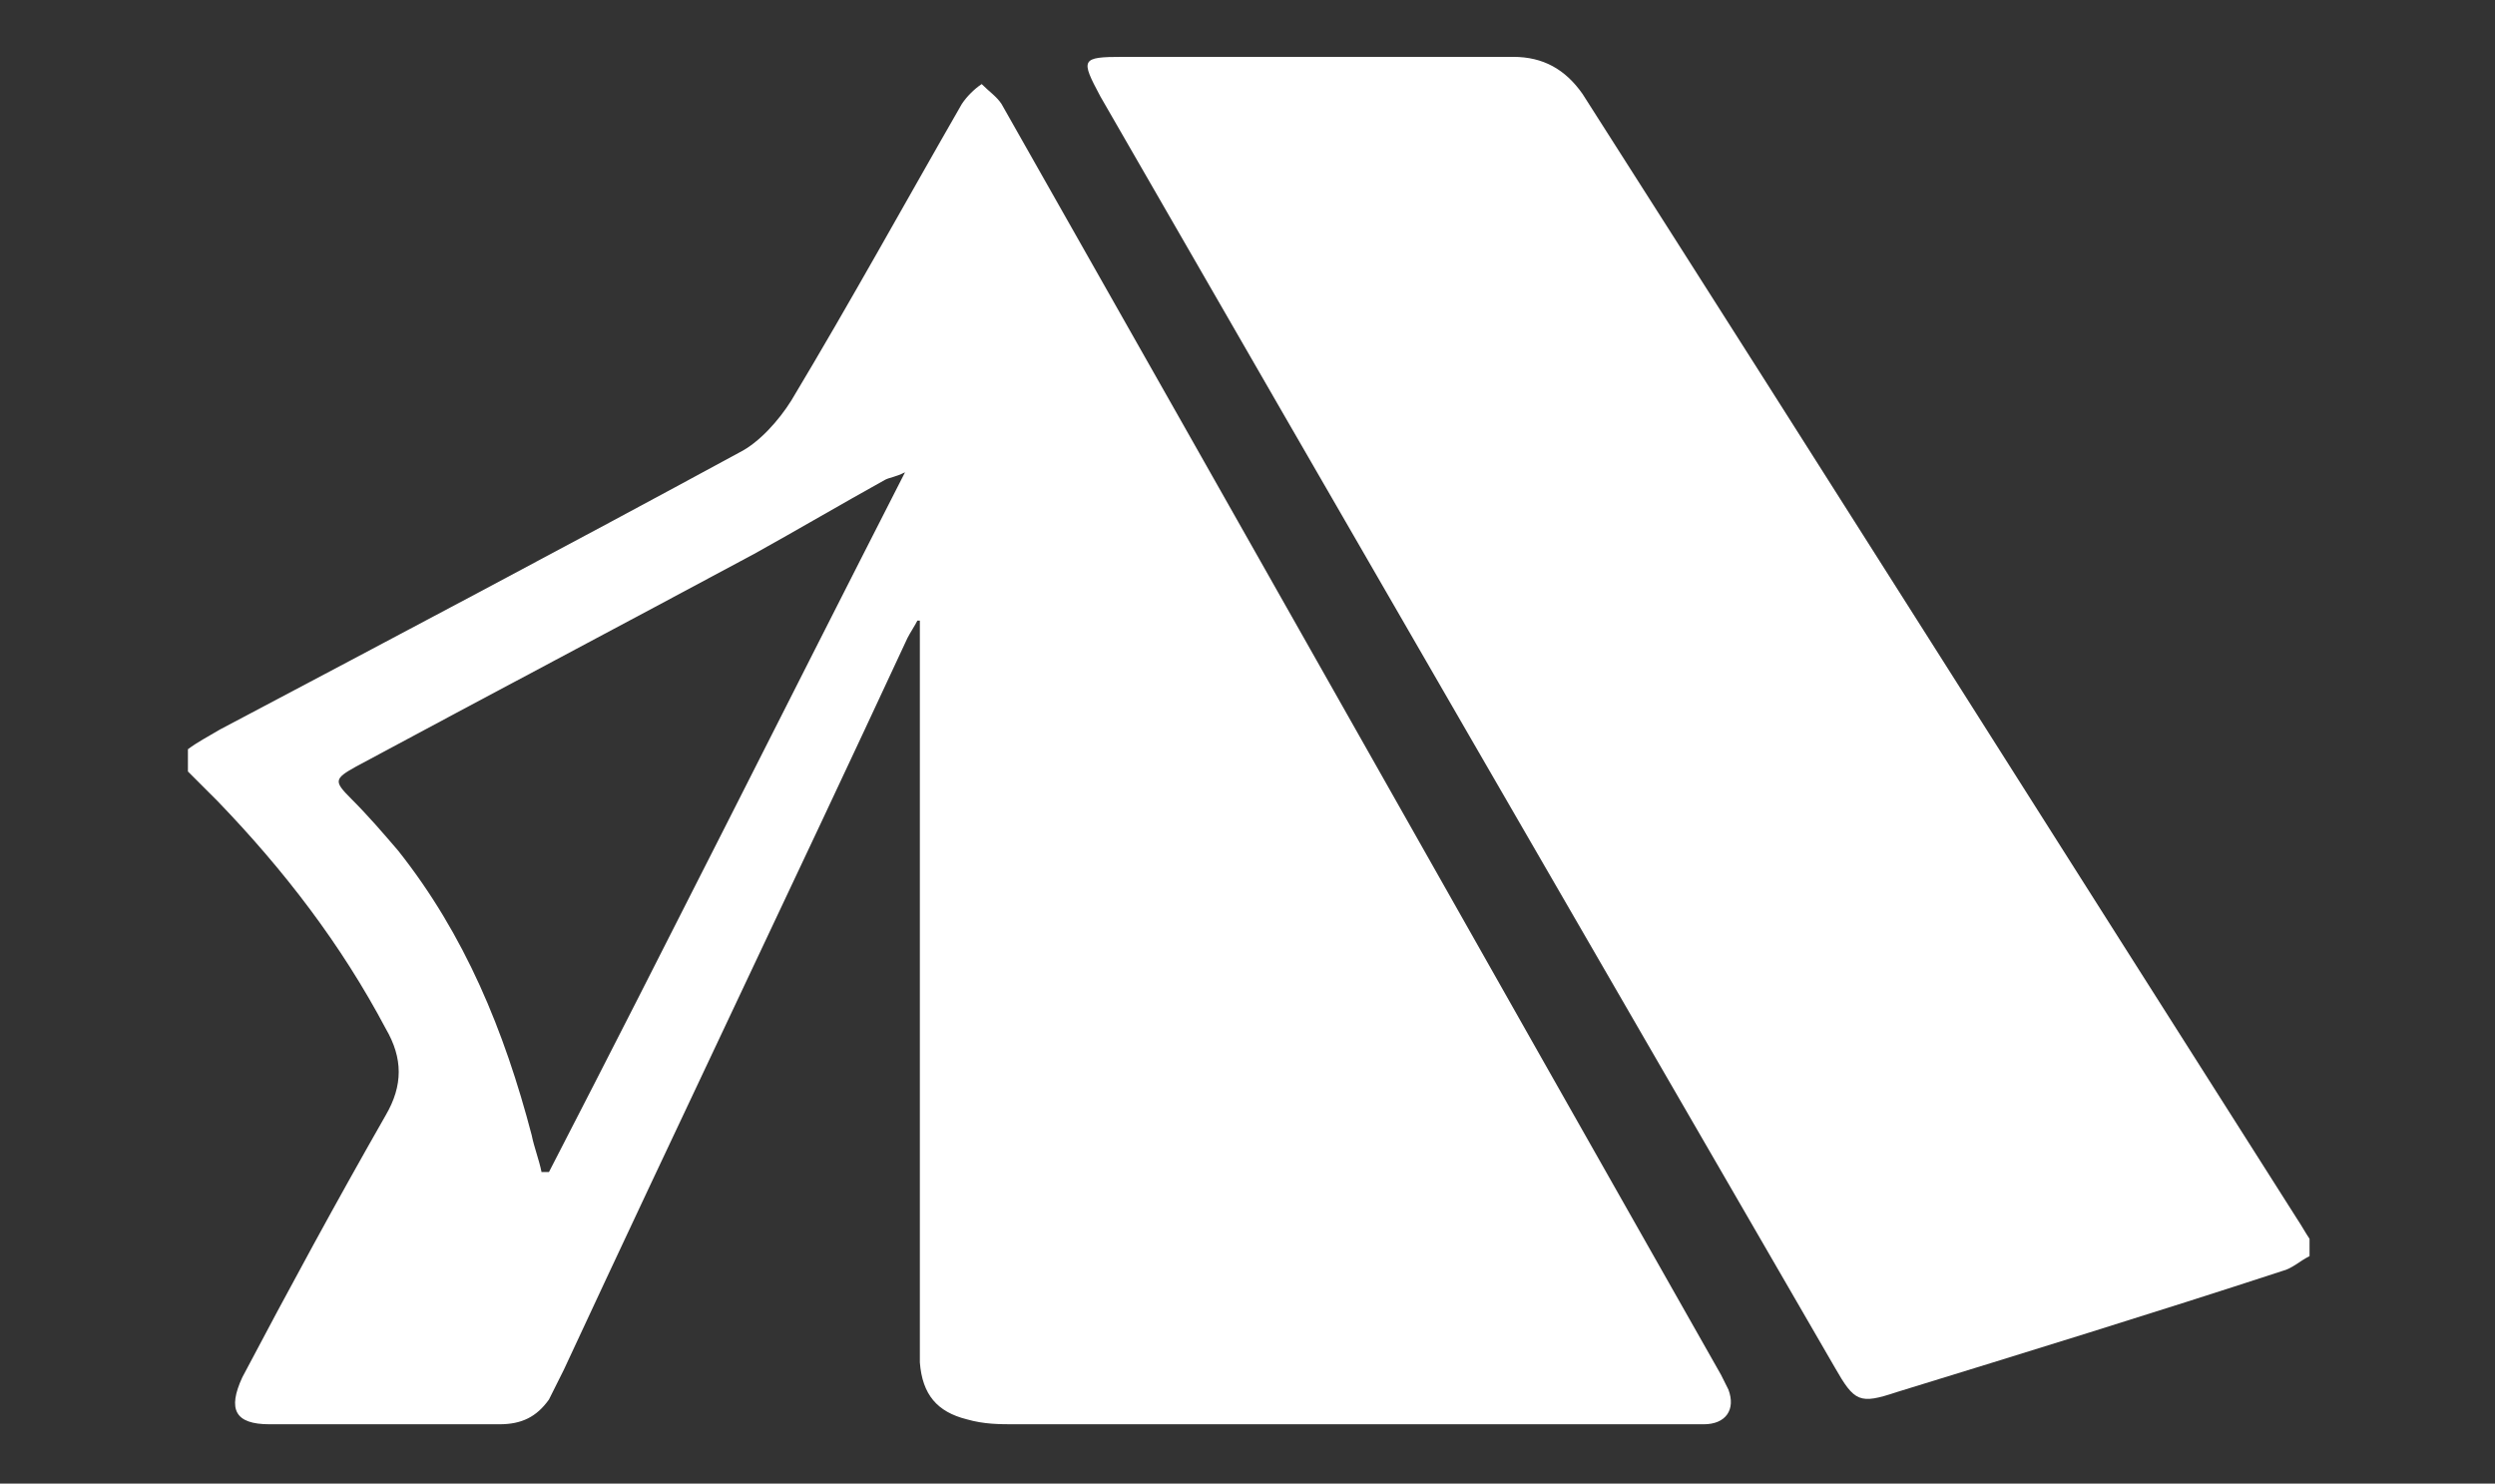
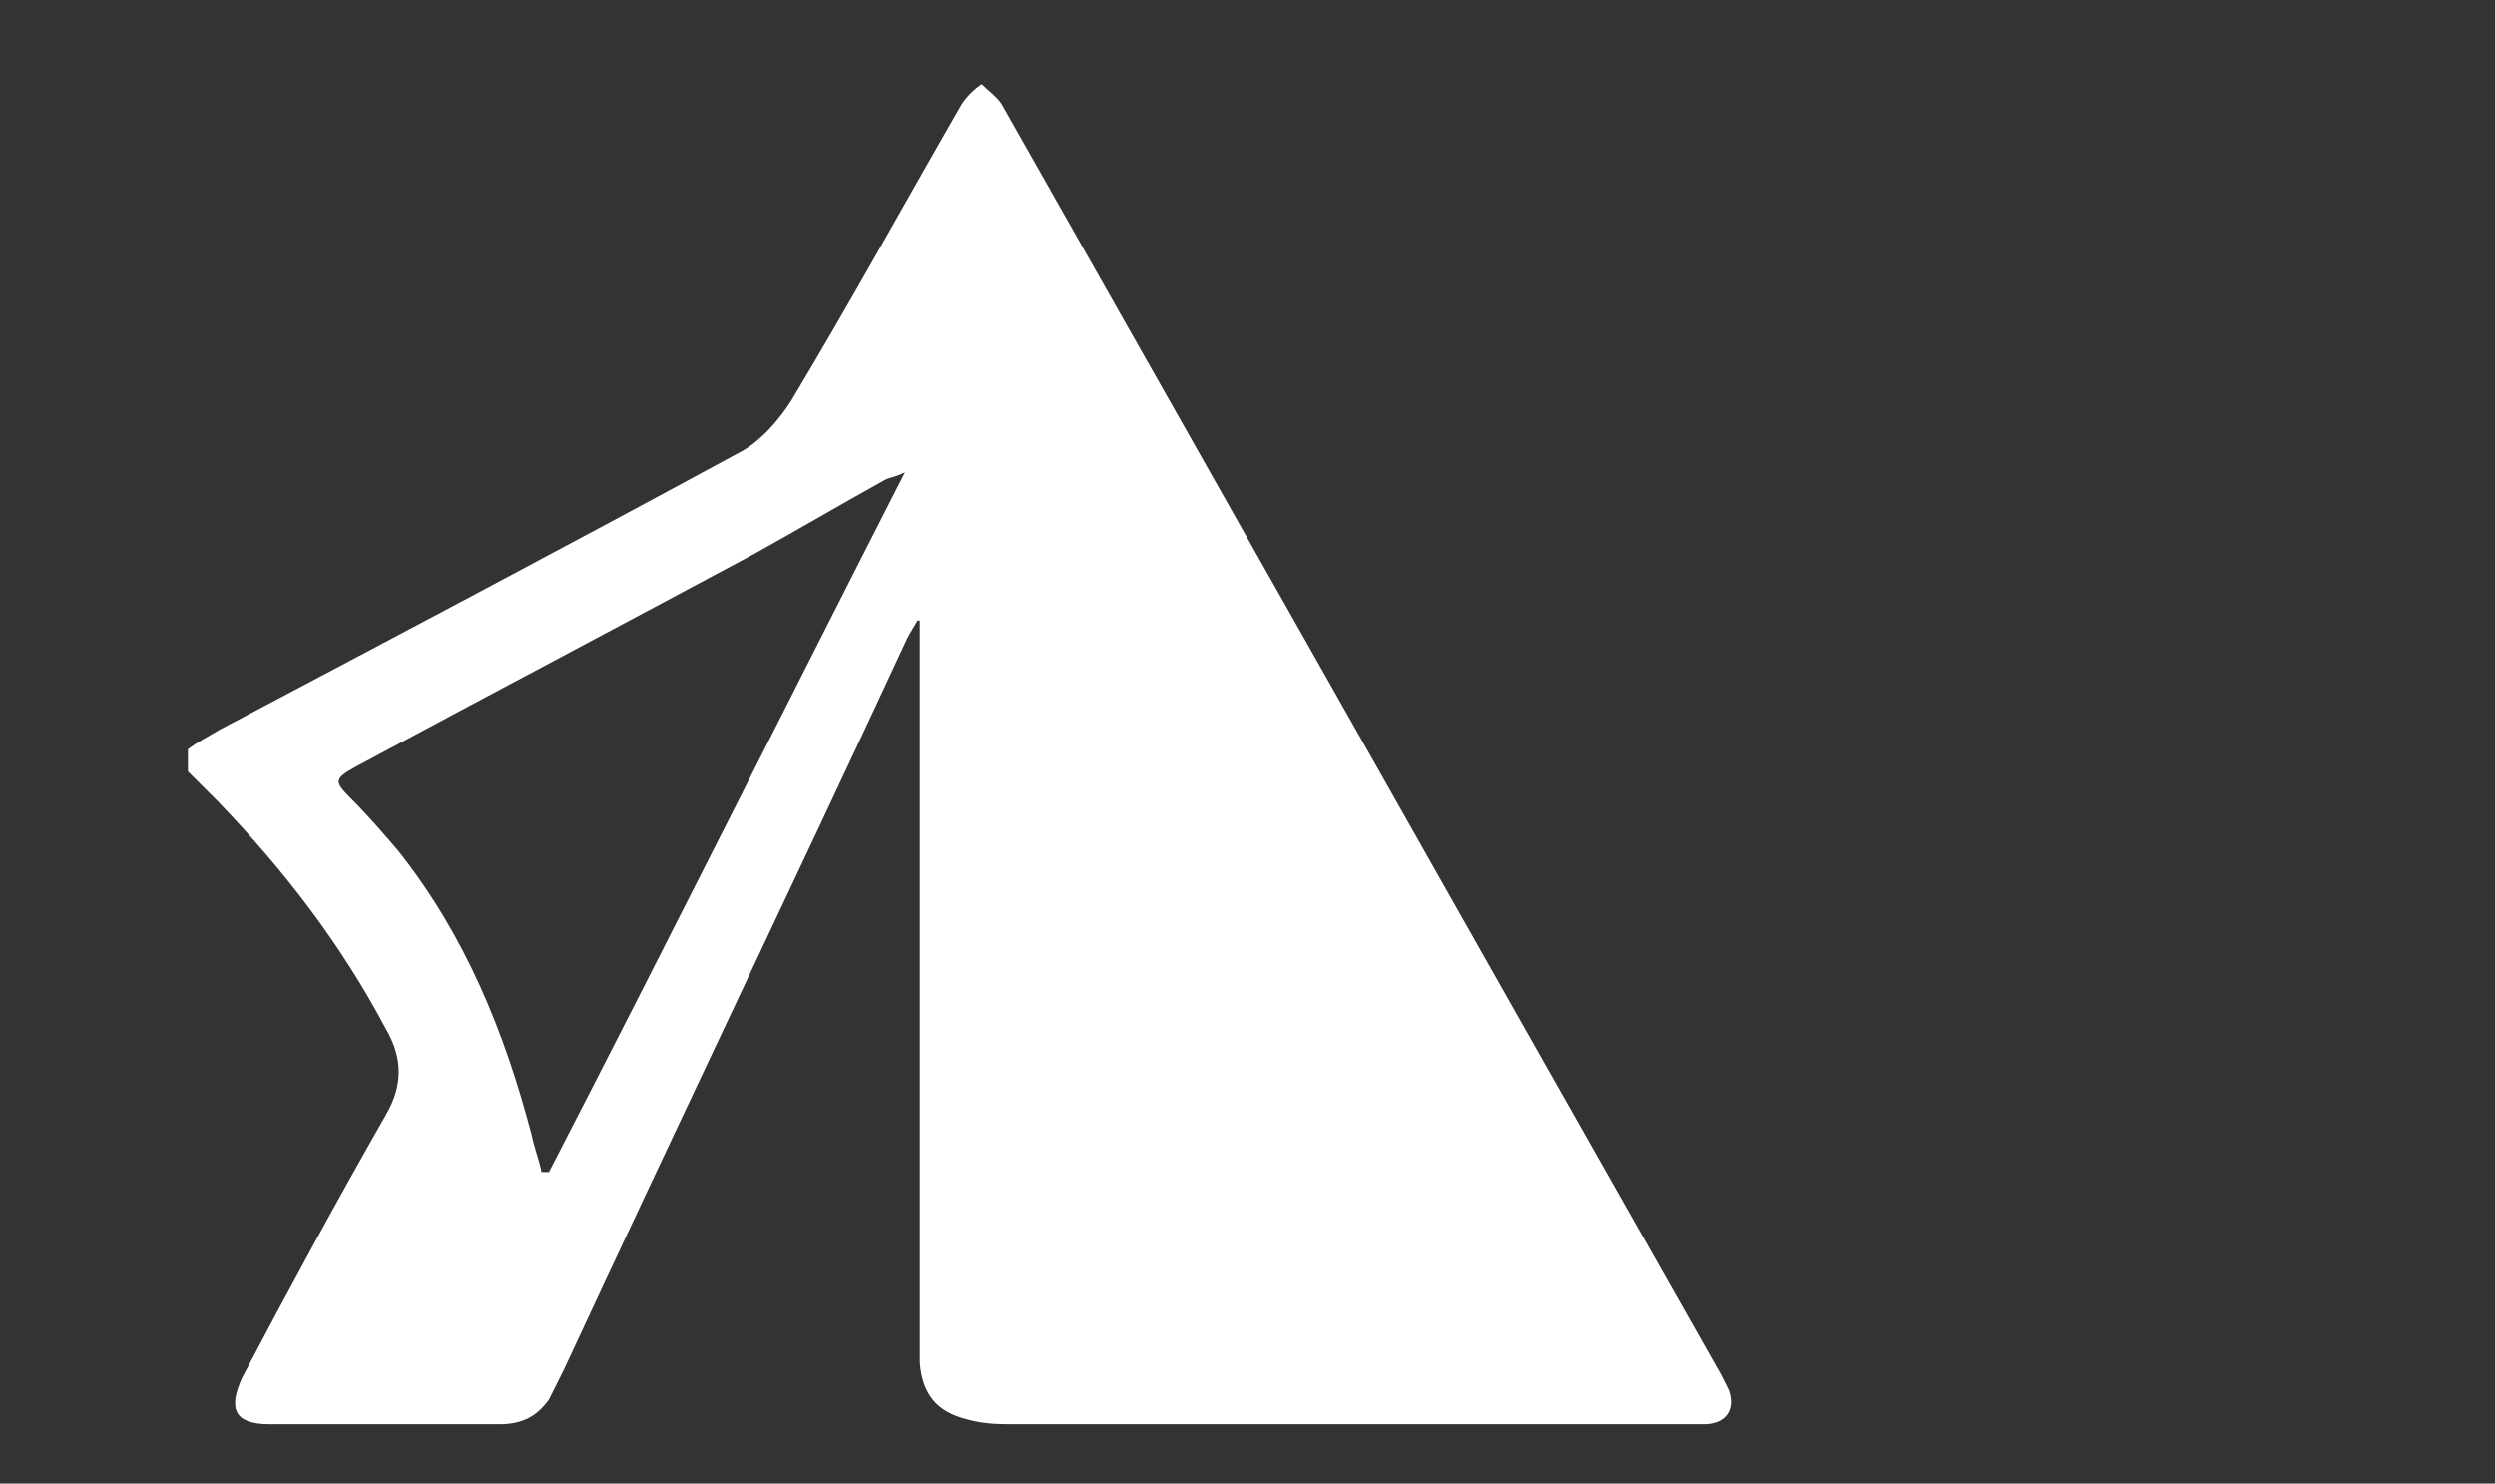
<svg xmlns="http://www.w3.org/2000/svg" version="1.1" id="Calque_1" x="0px" y="0px" viewBox="0 0 100.9 60" style="enable-background:new 0 0 100.9 60;" xml:space="preserve">
  <rect x="0" y="0" width="100.9" height="60" fill="#333333" stroke="none" />
  <style type="text/css">
	.st0{fill:#FFFFFF;}
</style>
  <g>
-     <path class="st0" d="M93.4,50.8c-0.4,0.2-0.7,0.5-1.1,0.6c-5.2,1.7-10.4,3.3-15.6,4.9c-1.5,0.5-1.7,0.4-2.5-1   C64.3,38.2,54.4,21.1,44.5,3.9c-0.8-1.5-0.8-1.6,0.9-1.6c5.3,0,10.6,0,15.8,0c1.2,0,2.1,0.5,2.8,1.5C73.7,19,83.3,34.2,92.9,49.3   c0.2,0.3,0.3,0.5,0.5,0.8C93.4,50.3,93.4,50.5,93.4,50.8z" />
    <path class="st0" d="M7.6,30.3c0.4-0.3,0.8-0.5,1.3-0.8c7-3.7,14-7.4,21-11.2c0.8-0.4,1.6-1.3,2.1-2.1c2.4-4,4.6-8,6.9-12   c0.2-0.3,0.5-0.6,0.8-0.8c0.3,0.3,0.6,0.5,0.8,0.8c9.7,17.1,19.4,34.3,29.1,51.4c0.1,0.2,0.2,0.4,0.3,0.6c0.3,0.8-0.1,1.4-1,1.4   c-2.4,0-4.8,0-7.2,0c-6.9,0-13.7,0-20.6,0c-0.7,0-1.3,0-2-0.2c-1.2-0.3-1.8-1-1.9-2.3c0-0.3,0-0.6,0-0.9c0-9.4,0-18.8,0-28.2   c0-0.3,0-0.6,0-0.9c0,0-0.1,0-0.1,0c-0.1,0.2-0.3,0.5-0.4,0.7c-4.6,9.9-9.3,19.7-13.9,29.6c-0.2,0.4-0.4,0.8-0.6,1.2   c-0.5,0.7-1.1,1-2,1c-3.1,0-6.2,0-9.3,0c-1.4,0-1.7-0.6-1.1-1.9c1.9-3.6,3.8-7.1,5.8-10.6c0.7-1.2,0.7-2.3,0-3.5   c-1.8-3.4-4.1-6.4-6.8-9.2C8.4,32,8,31.6,7.6,31.2C7.6,30.9,7.6,30.6,7.6,30.3z M22.2,47.4c4.8-9.3,9.5-18.7,14.4-28.3   c-0.4,0.2-0.6,0.2-0.8,0.3c-1.8,1-3.5,2-5.3,3c-5.4,2.9-10.7,5.7-16.1,8.6c-0.9,0.5-0.9,0.6-0.2,1.3c0.7,0.7,1.3,1.4,1.9,2.1   c2.7,3.4,4.3,7.3,5.4,11.5c0.1,0.5,0.3,1,0.4,1.5C22,47.4,22.1,47.4,22.2,47.4z" />
  </g>
</svg>